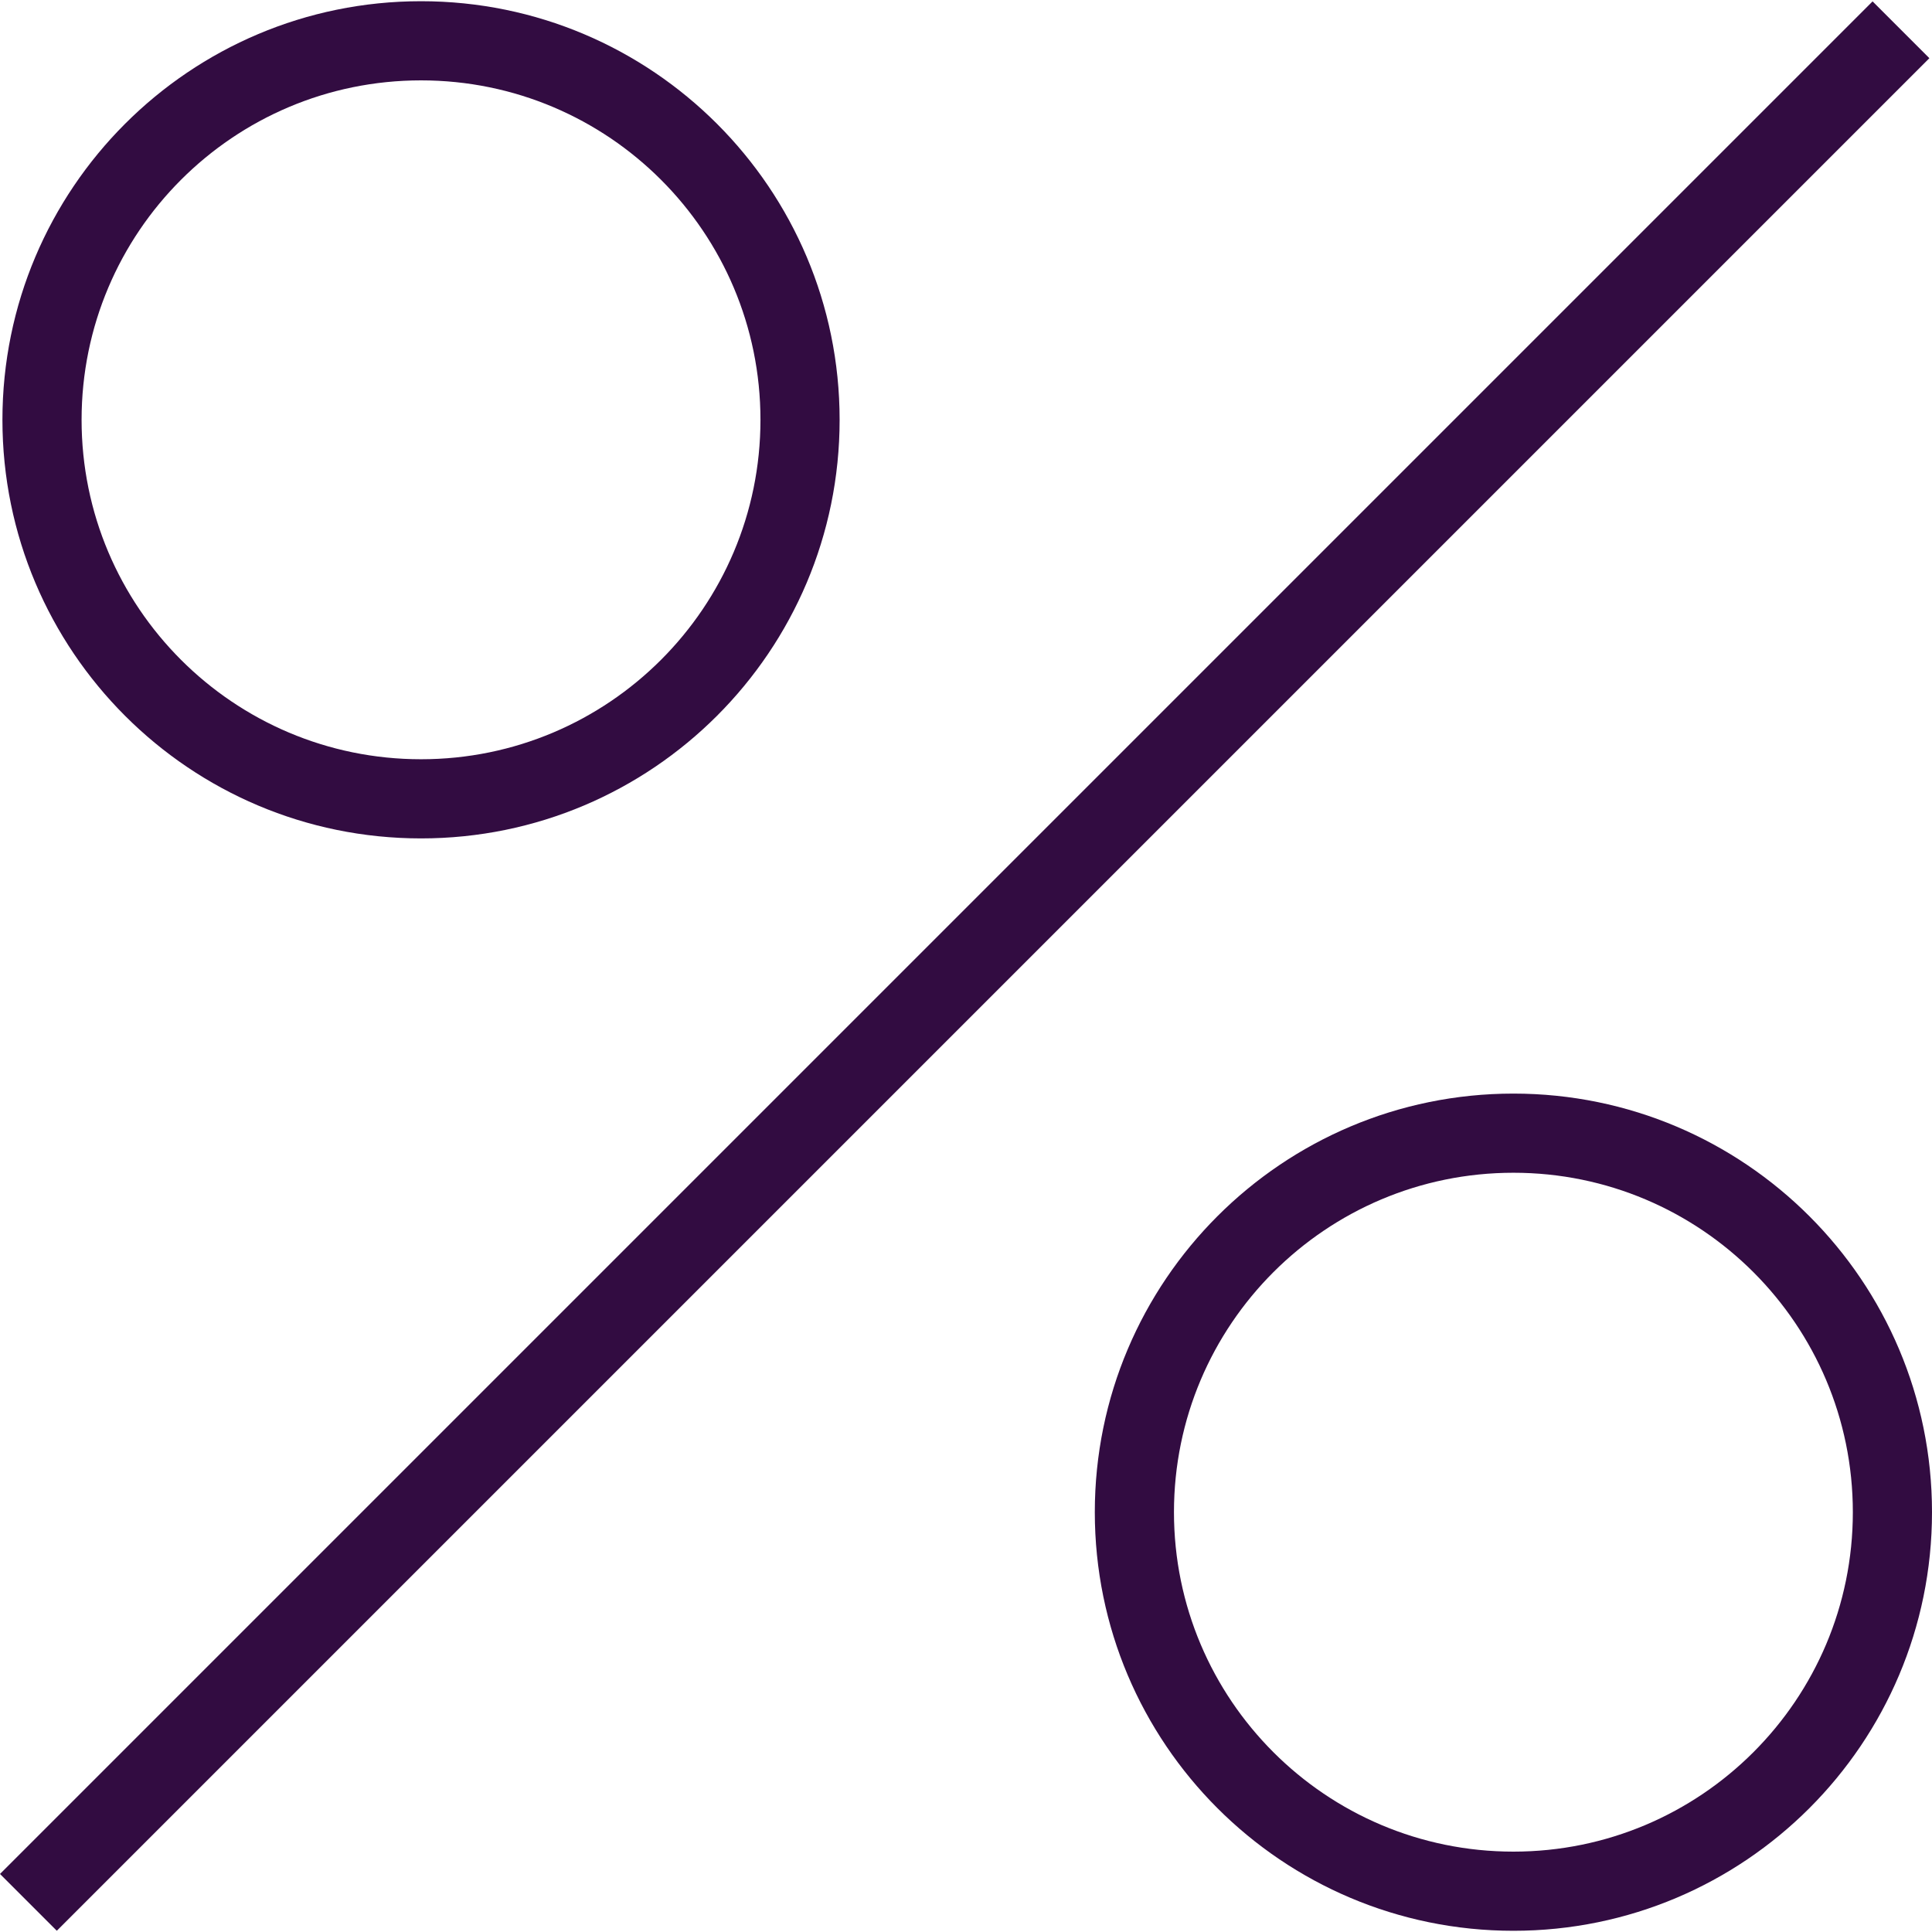
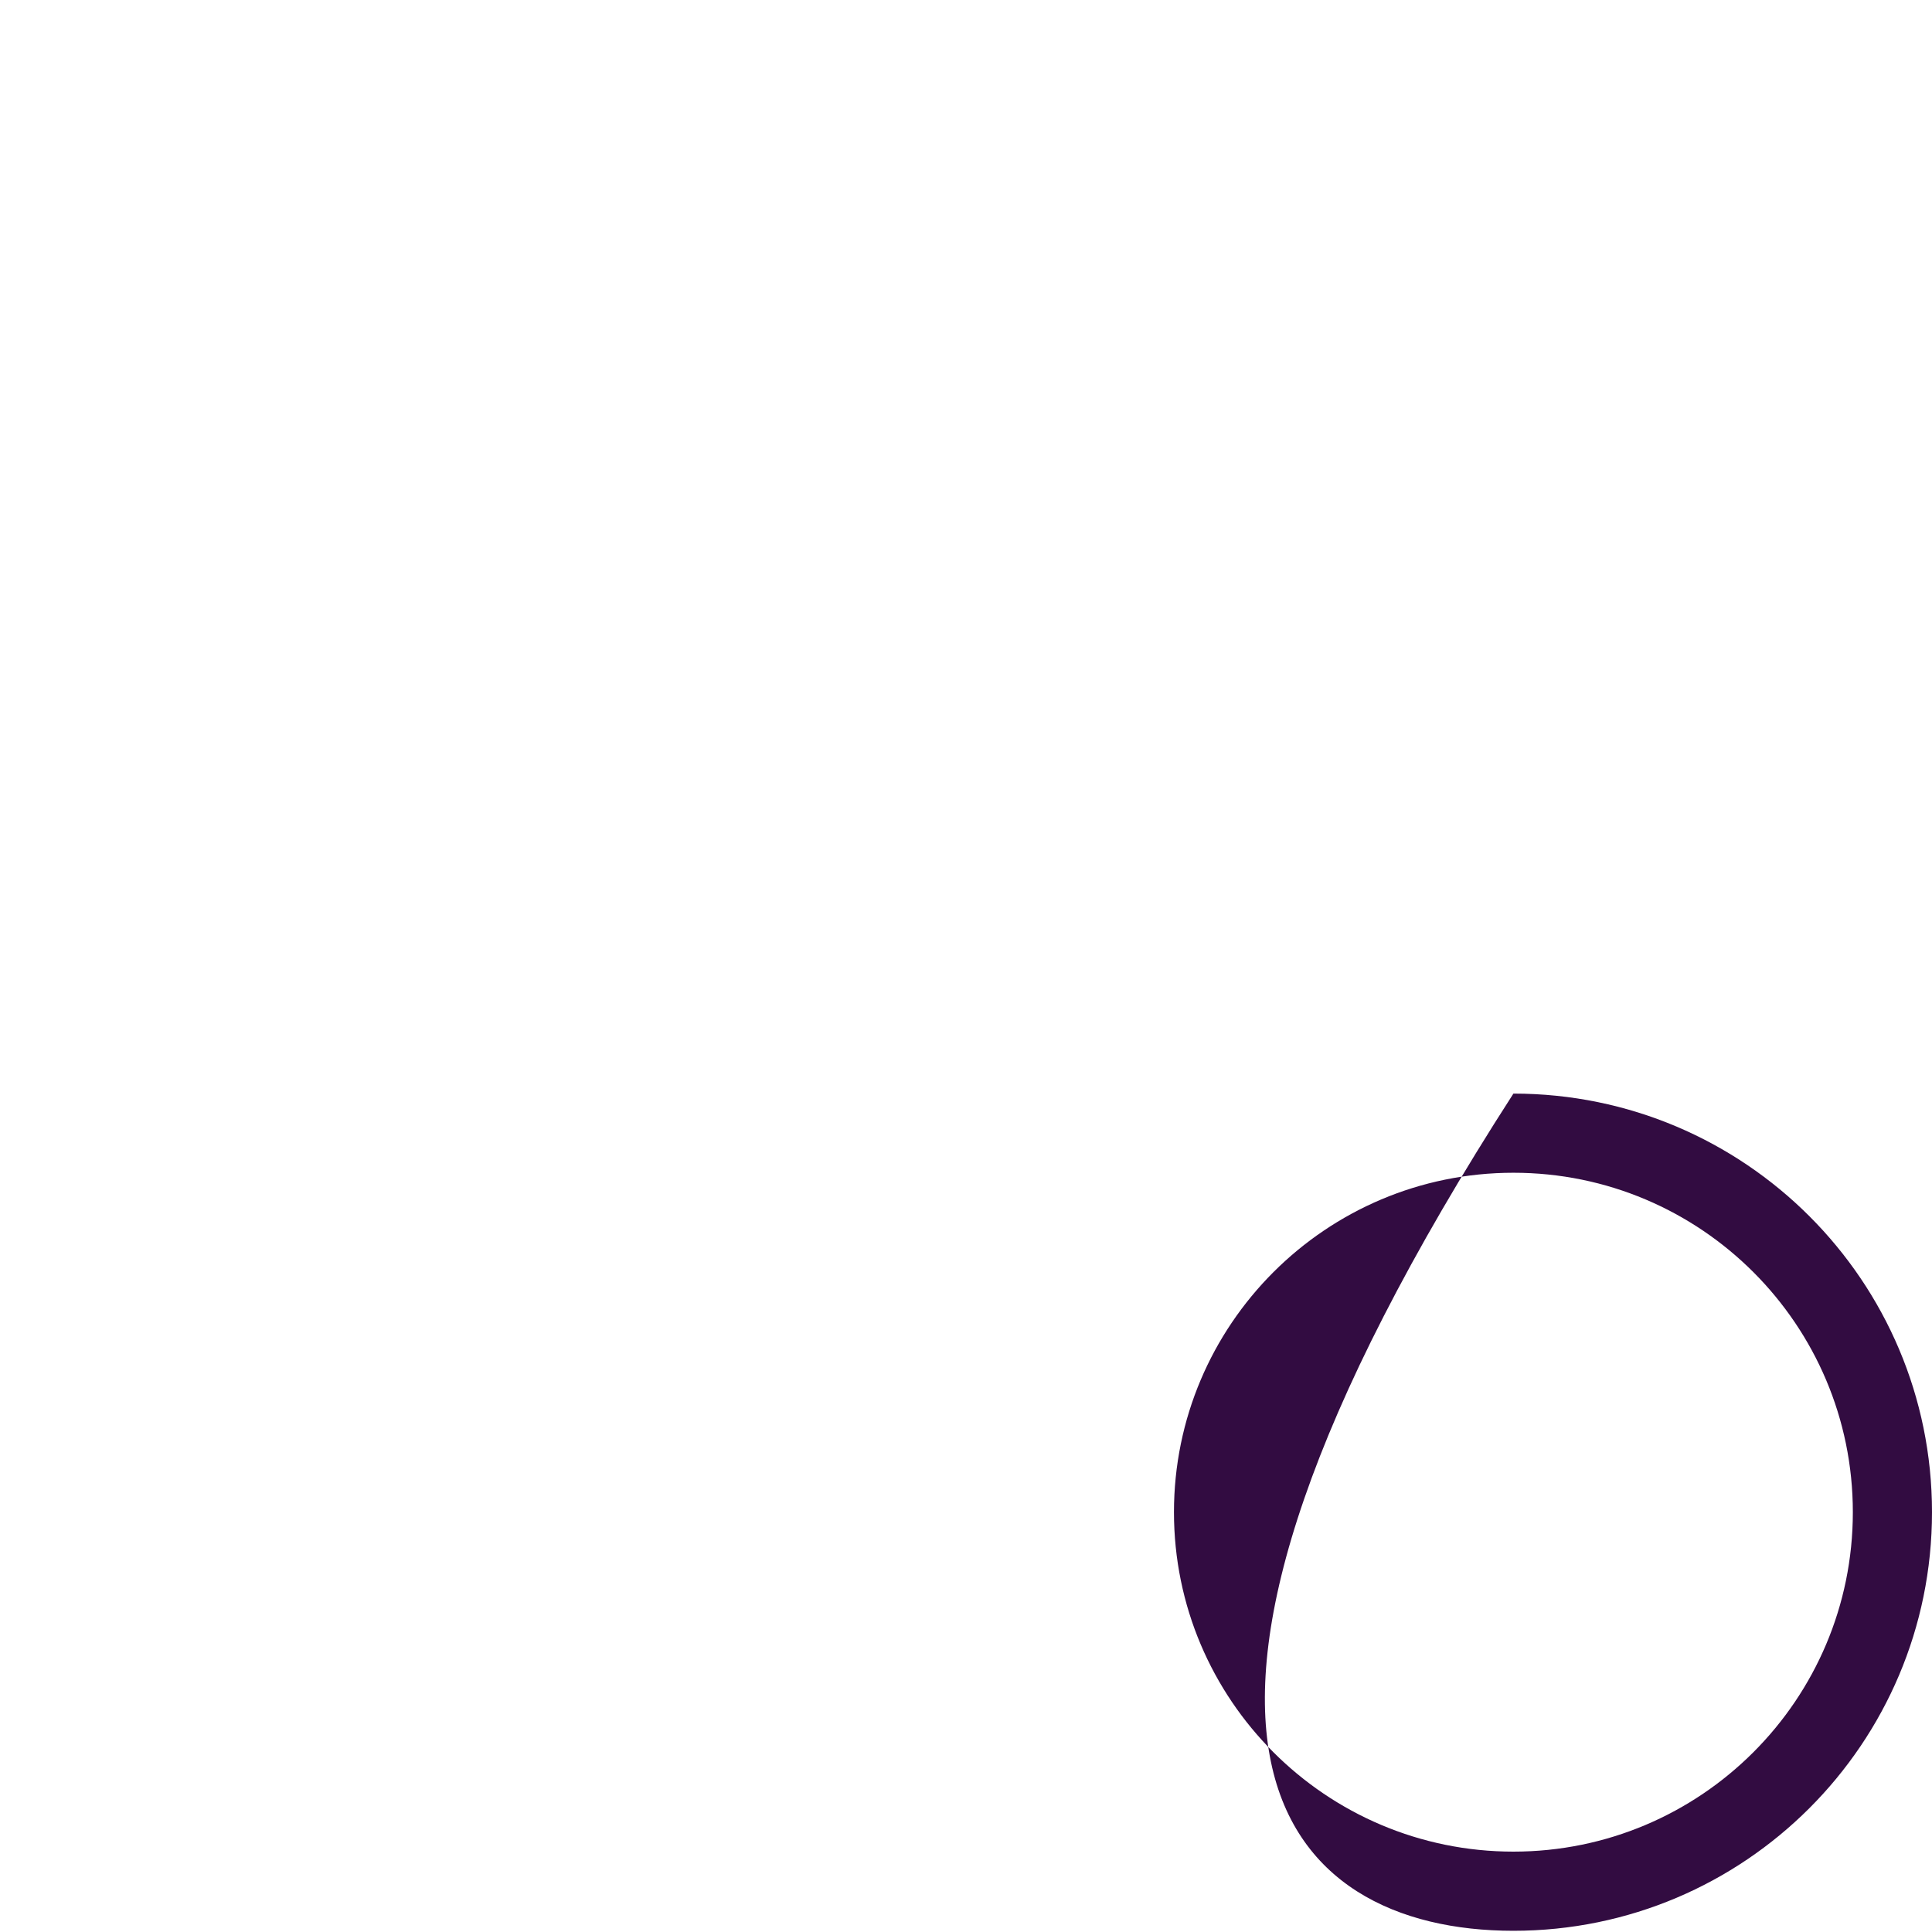
<svg xmlns="http://www.w3.org/2000/svg" width="70" height="70" viewBox="0 0 70 70" fill="none">
-   <path d="M0 67.897L67.847 0.05L69.905 2.108L2.058 69.955L0 67.897Z" fill="#320C41" />
-   <path d="M15.255 30.377C23.63 30.377 30.421 23.586 30.421 15.211C30.421 6.835 23.63 0.044 15.255 0.044C6.879 0.044 0.088 6.835 0.088 15.211C0.088 23.586 6.879 30.377 15.255 30.377ZM15.255 2.912C22.046 2.912 27.553 8.419 27.553 15.211C27.553 22.002 22.046 27.509 15.255 27.509C8.463 27.509 2.956 22.002 2.956 15.211C2.956 8.419 8.463 2.912 15.255 2.912Z" fill="#320C41" />
-   <path d="M54.834 39.623C46.459 39.623 39.667 46.414 39.667 54.789C39.667 63.165 46.459 69.956 54.834 69.956C63.209 69.956 70 63.165 70 54.789C70 46.414 63.209 39.623 54.834 39.623ZM54.834 67.088C48.042 67.088 42.535 61.581 42.535 54.789C42.535 47.998 48.042 42.491 54.834 42.491C61.625 42.491 67.132 47.998 67.132 54.789C67.132 61.581 61.625 67.088 54.834 67.088Z" fill="#320C41" />
+   <path d="M54.834 39.623C39.667 63.165 46.459 69.956 54.834 69.956C63.209 69.956 70 63.165 70 54.789C70 46.414 63.209 39.623 54.834 39.623ZM54.834 67.088C48.042 67.088 42.535 61.581 42.535 54.789C42.535 47.998 48.042 42.491 54.834 42.491C61.625 42.491 67.132 47.998 67.132 54.789C67.132 61.581 61.625 67.088 54.834 67.088Z" fill="#320C41" />
</svg>